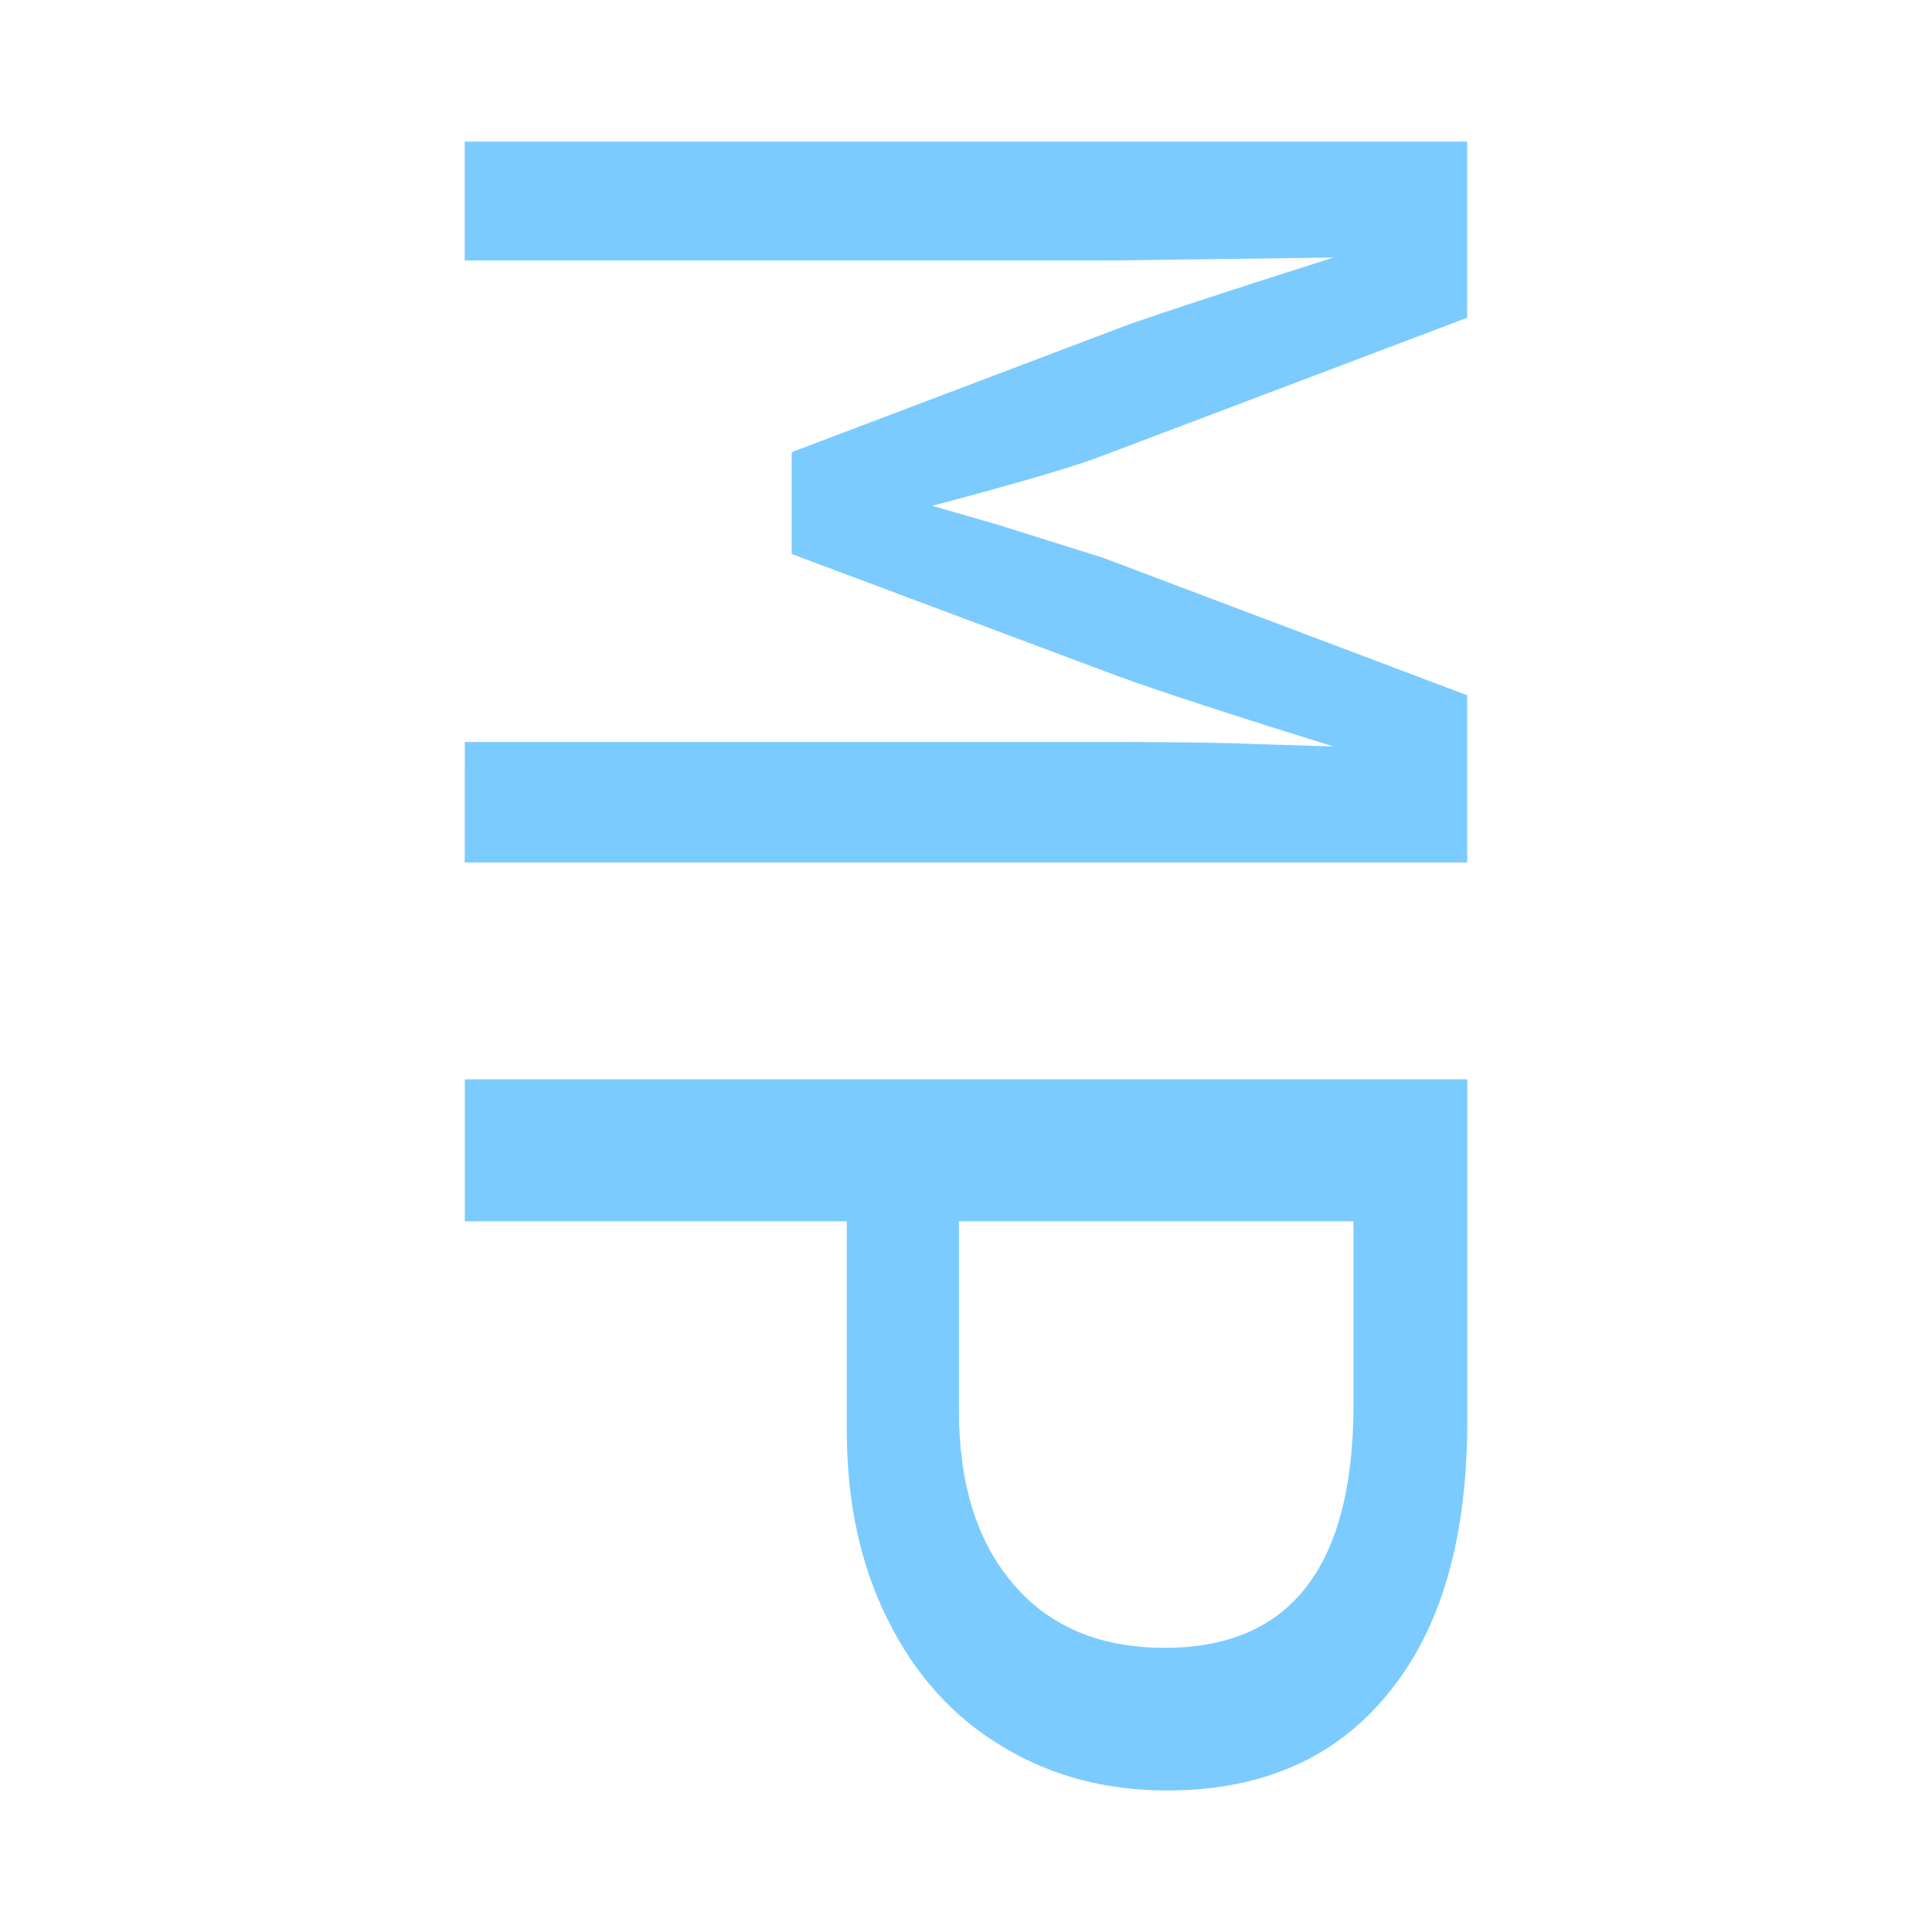
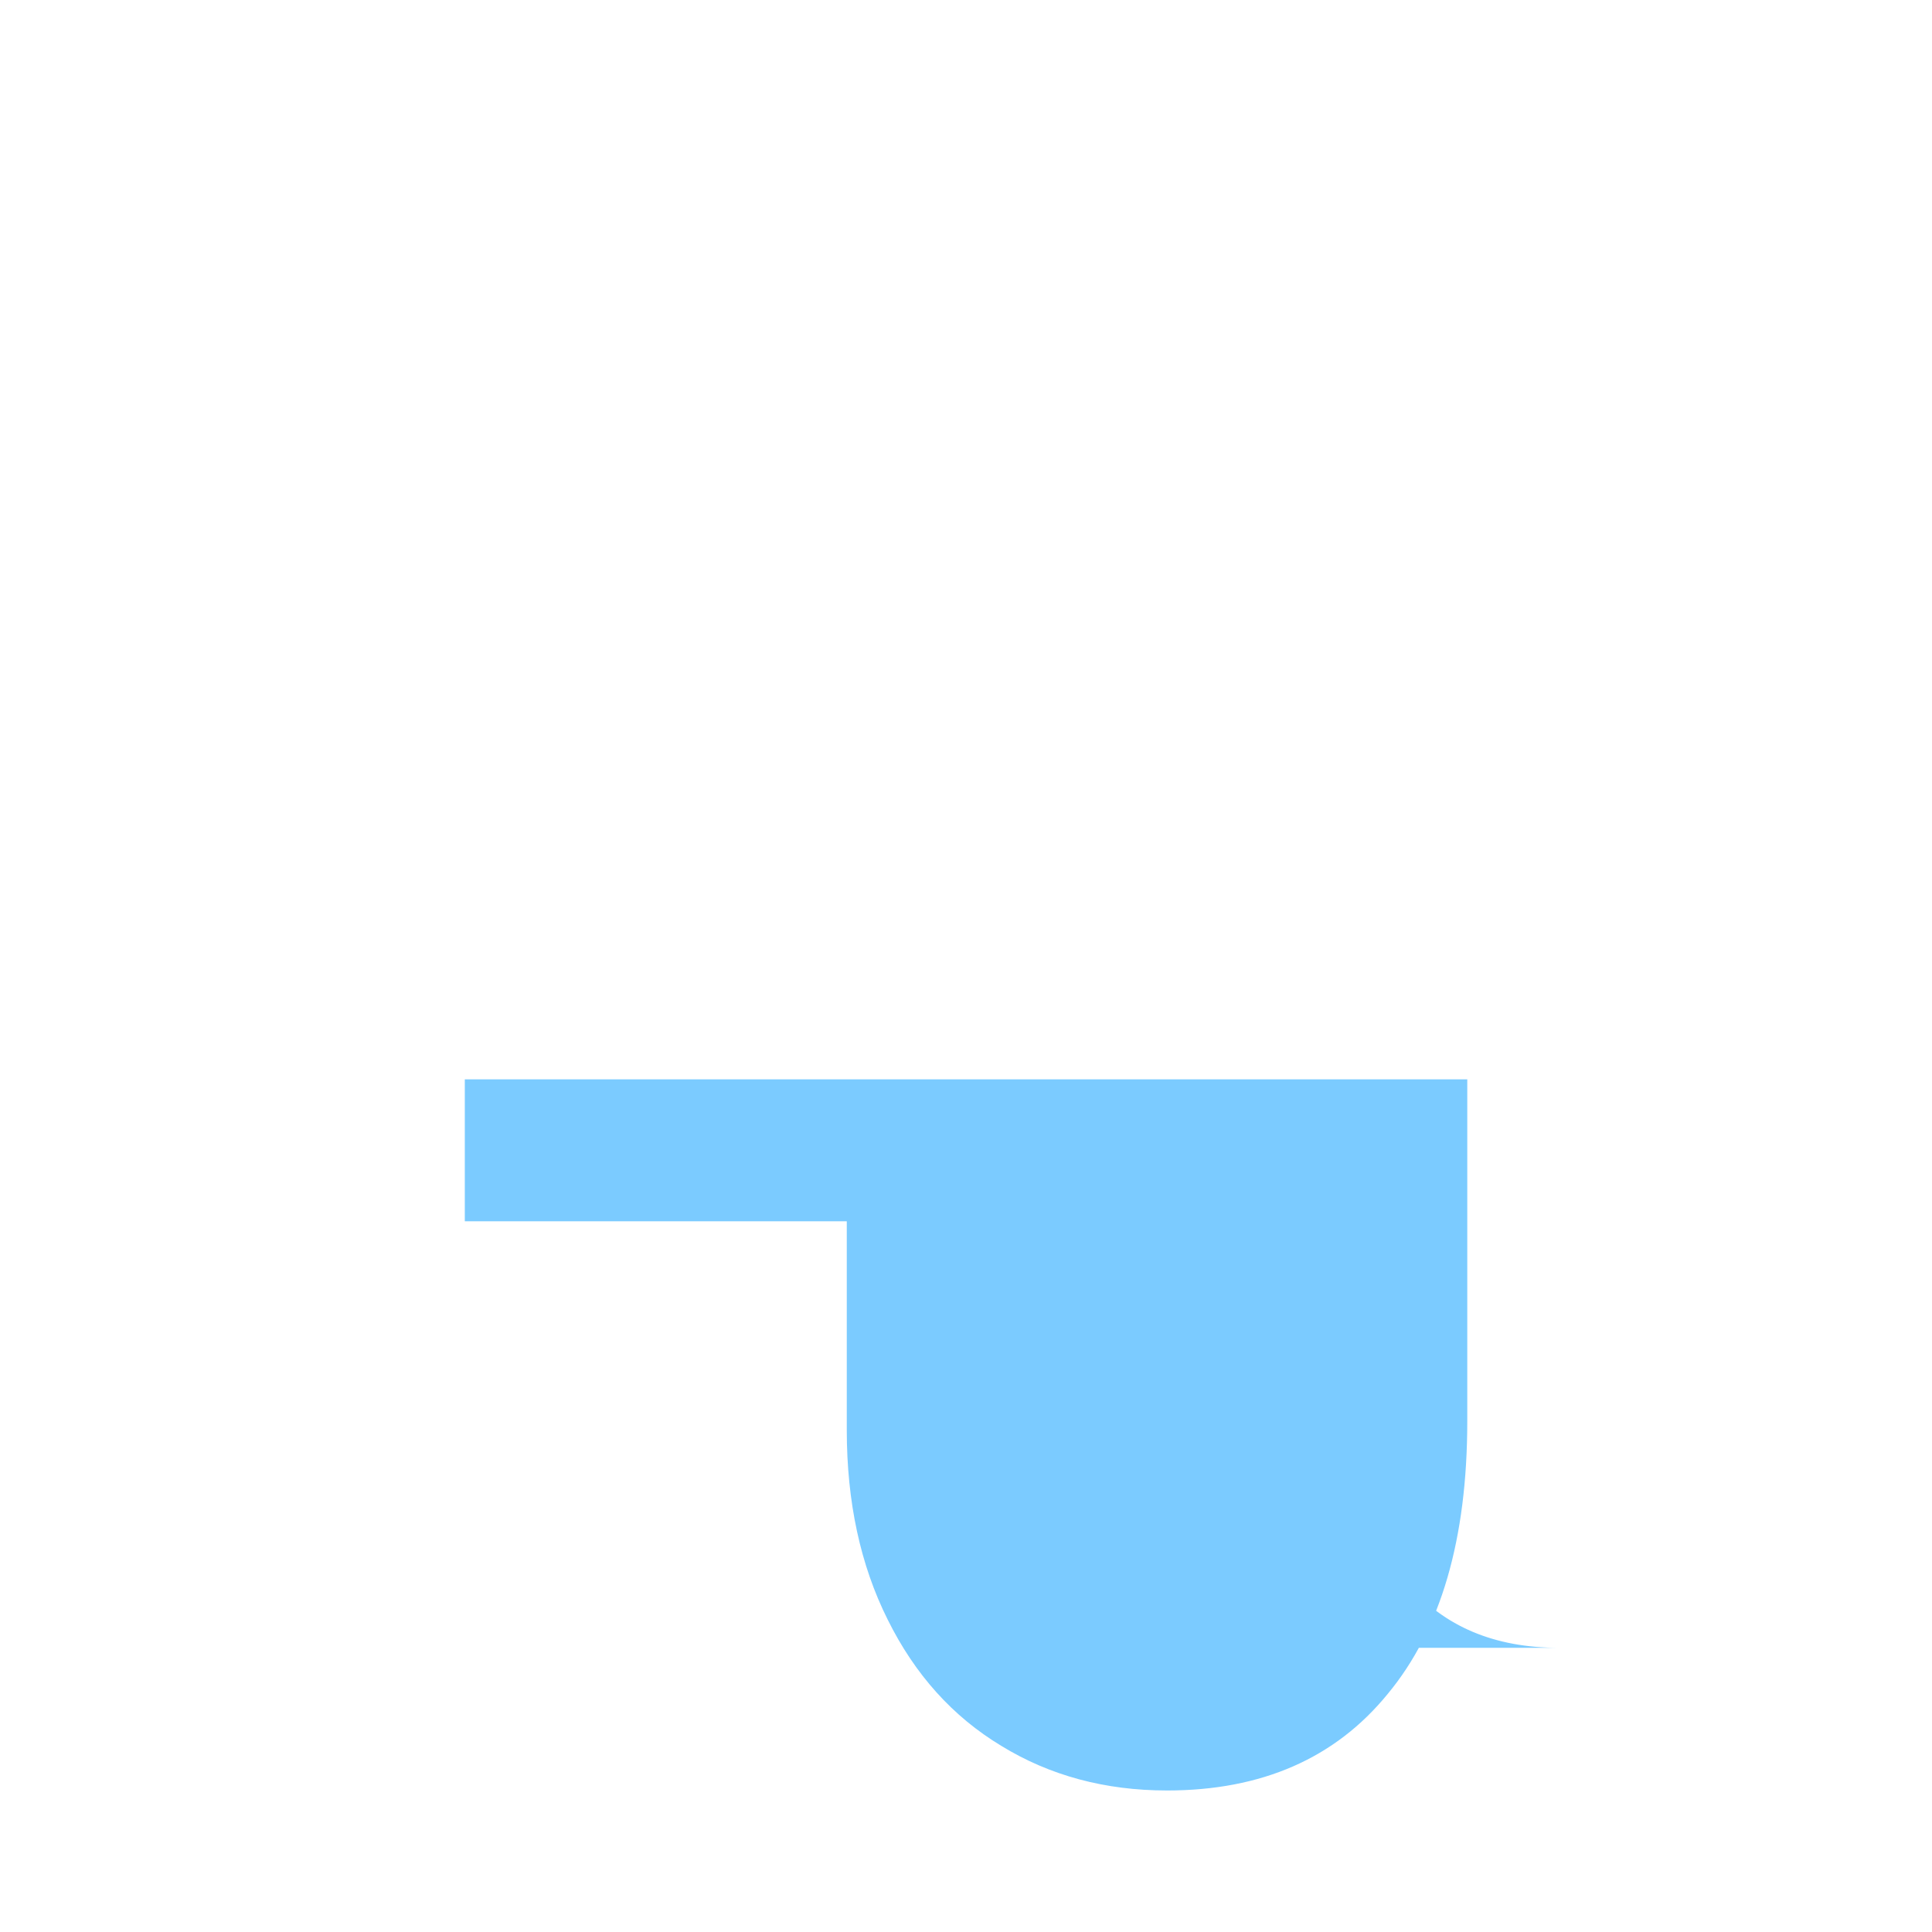
<svg xmlns="http://www.w3.org/2000/svg" version="1.1" viewBox="0 0 24 24">
  <g transform="matrix(0,1,-1,0,24,0)" fill="#7bcbff" stroke-linecap="round" stroke-linejoin="round" aria-label="MP">
-     <path d="m9.217 18.226v-8.012q0-1.246 0.028-1.855l0.028-0.923q-0.591 1.902-0.877 2.686l-1.514 4.043h-1.265l-1.532-4.043q-0.166-0.425-0.886-2.686l0.037 2.779v8.012h-1.477v-12.453h2.188l1.708 4.514q0.194 0.489 0.628 2.132l0.24-0.831 0.406-1.292 1.708-4.523h2.077v12.453z" />
-     <path d="m22.242 9.503q0 1.154-0.554 2.058-0.545 0.905-1.569 1.412-1.015 0.508-2.354 0.508h-2.594v4.745h-1.763v-12.453h4.246q2.197 0 3.388 0.988 1.2 0.978 1.2 2.742zm-1.772 0.028q0-2.345-3.028-2.345h-2.271v4.902h2.345q1.375 0 2.16-0.674 0.794-0.674 0.794-1.883z" />
+     <path d="m22.242 9.503q0 1.154-0.554 2.058-0.545 0.905-1.569 1.412-1.015 0.508-2.354 0.508h-2.594v4.745h-1.763v-12.453h4.246q2.197 0 3.388 0.988 1.2 0.978 1.2 2.742zm-1.772 0.028q0-2.345-3.028-2.345h-2.271h2.345q1.375 0 2.16-0.674 0.794-0.674 0.794-1.883z" />
  </g>
</svg>